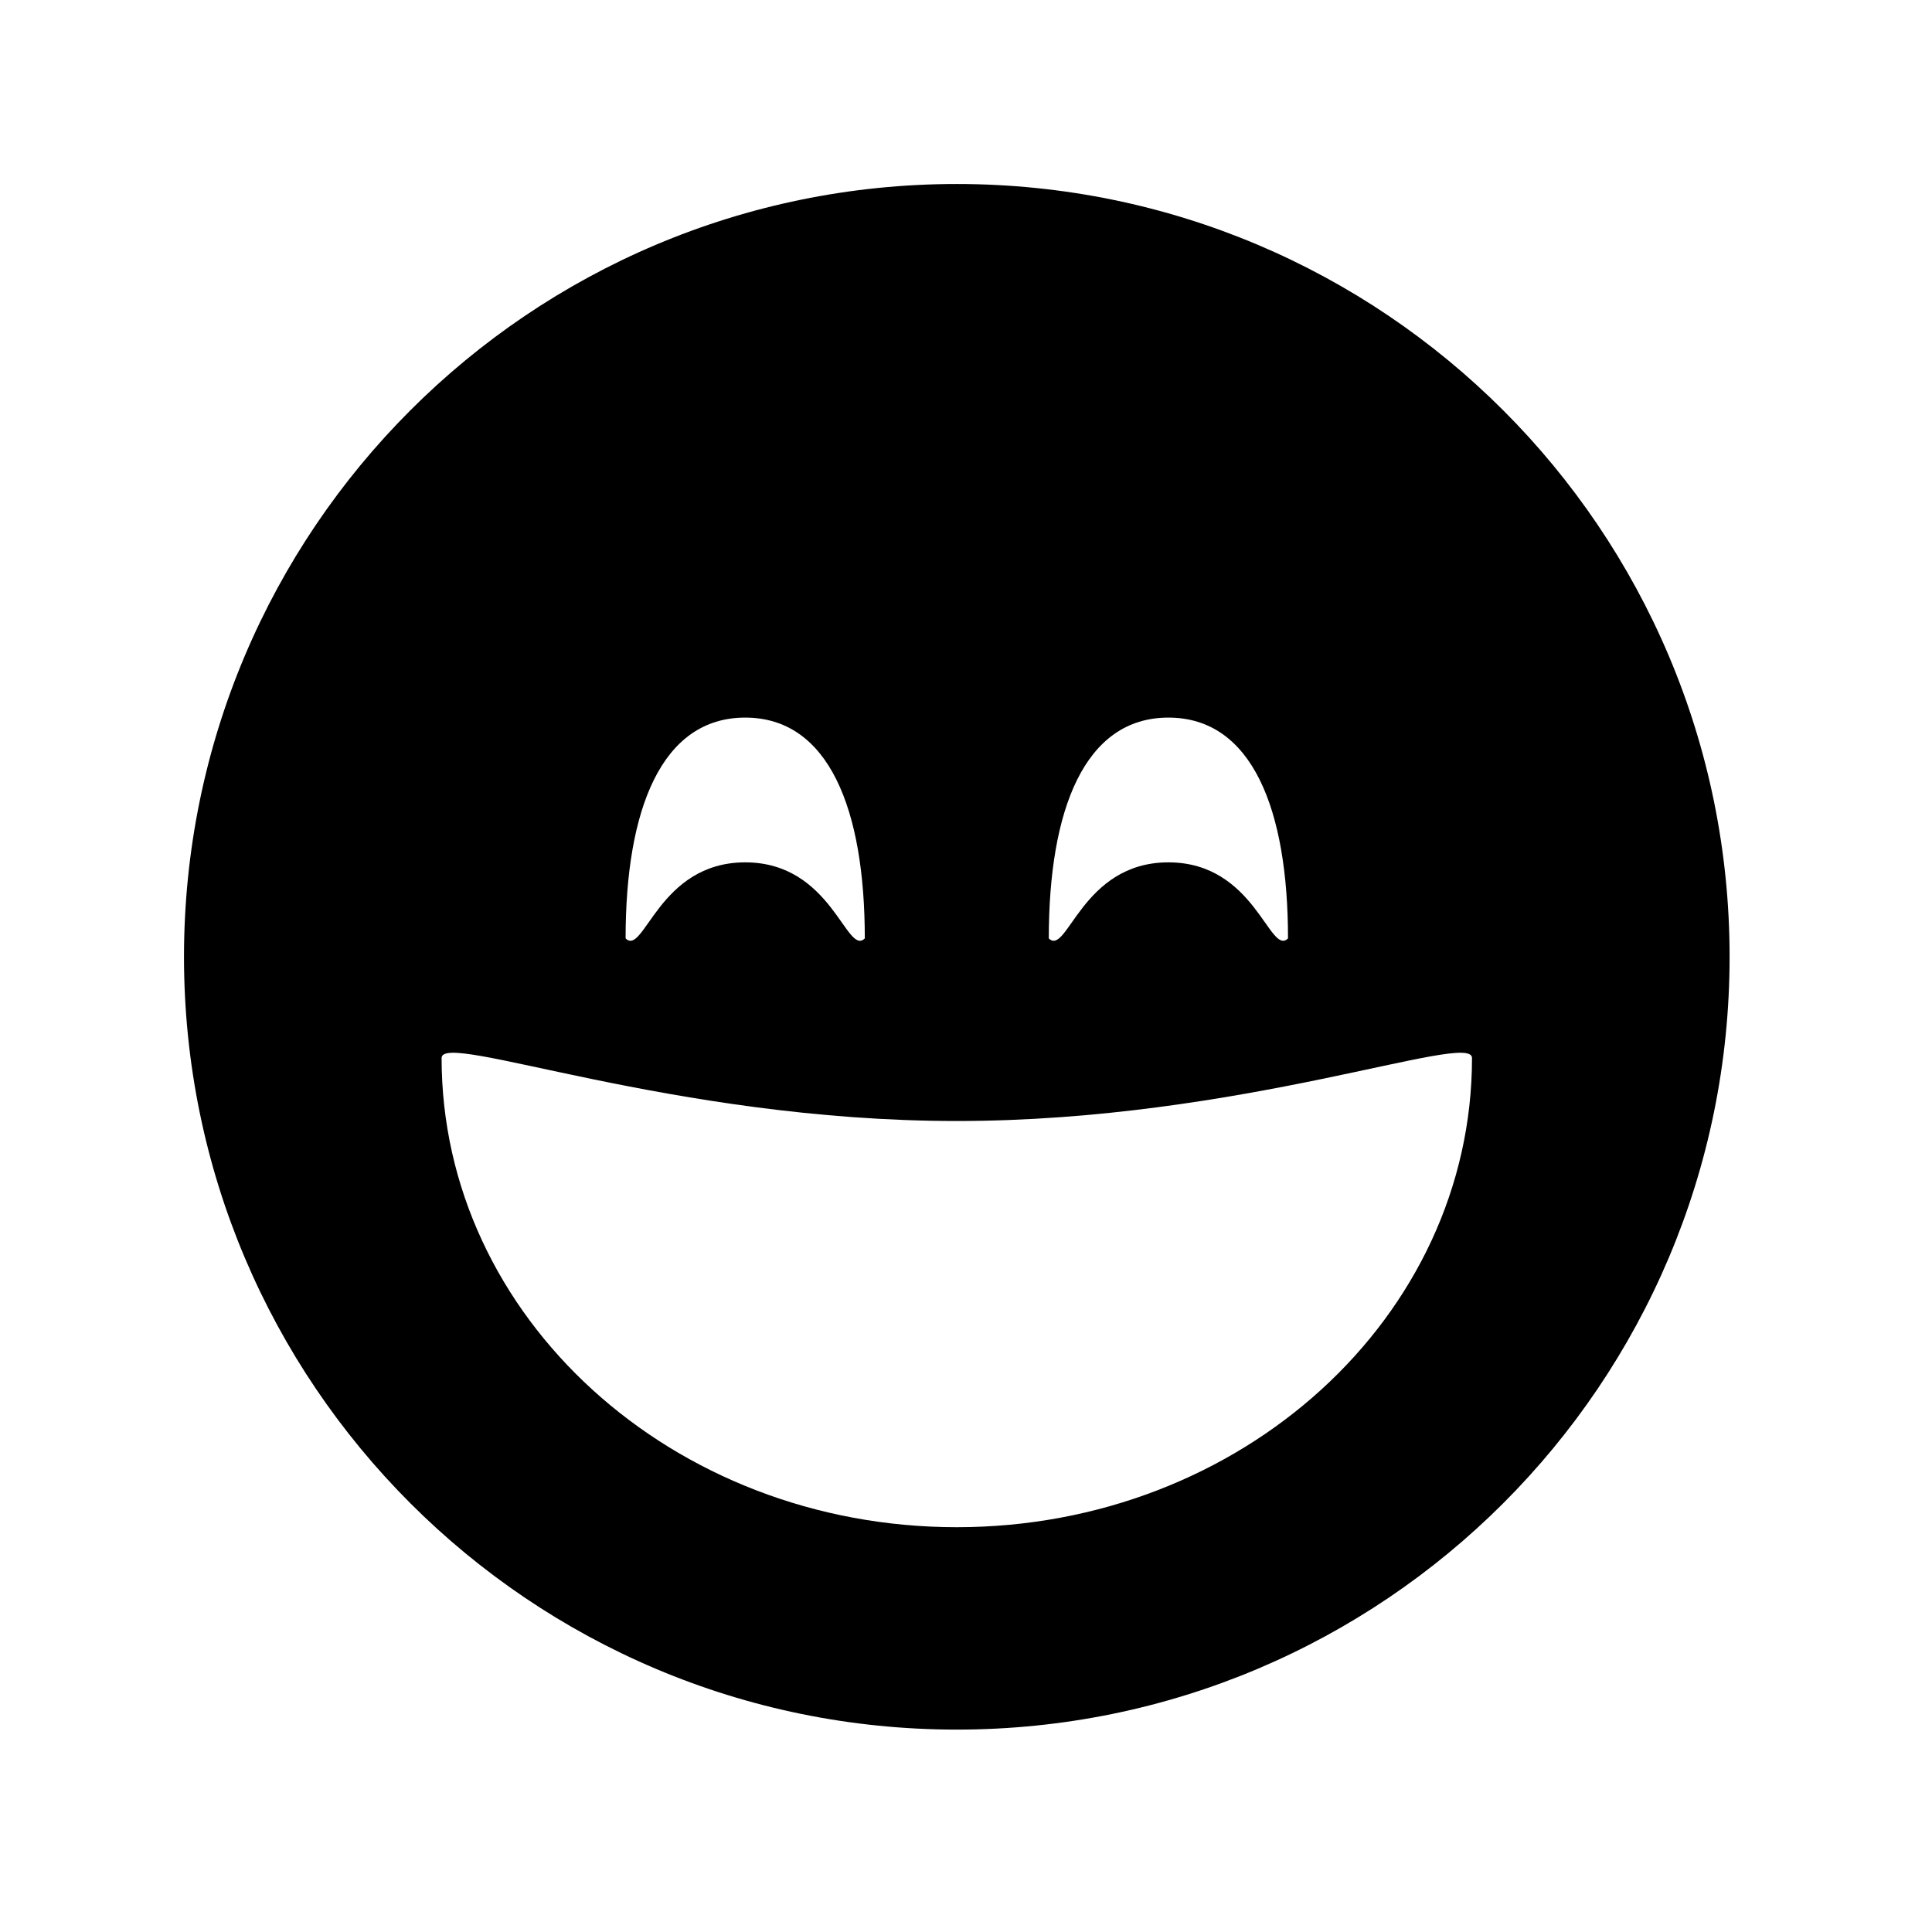
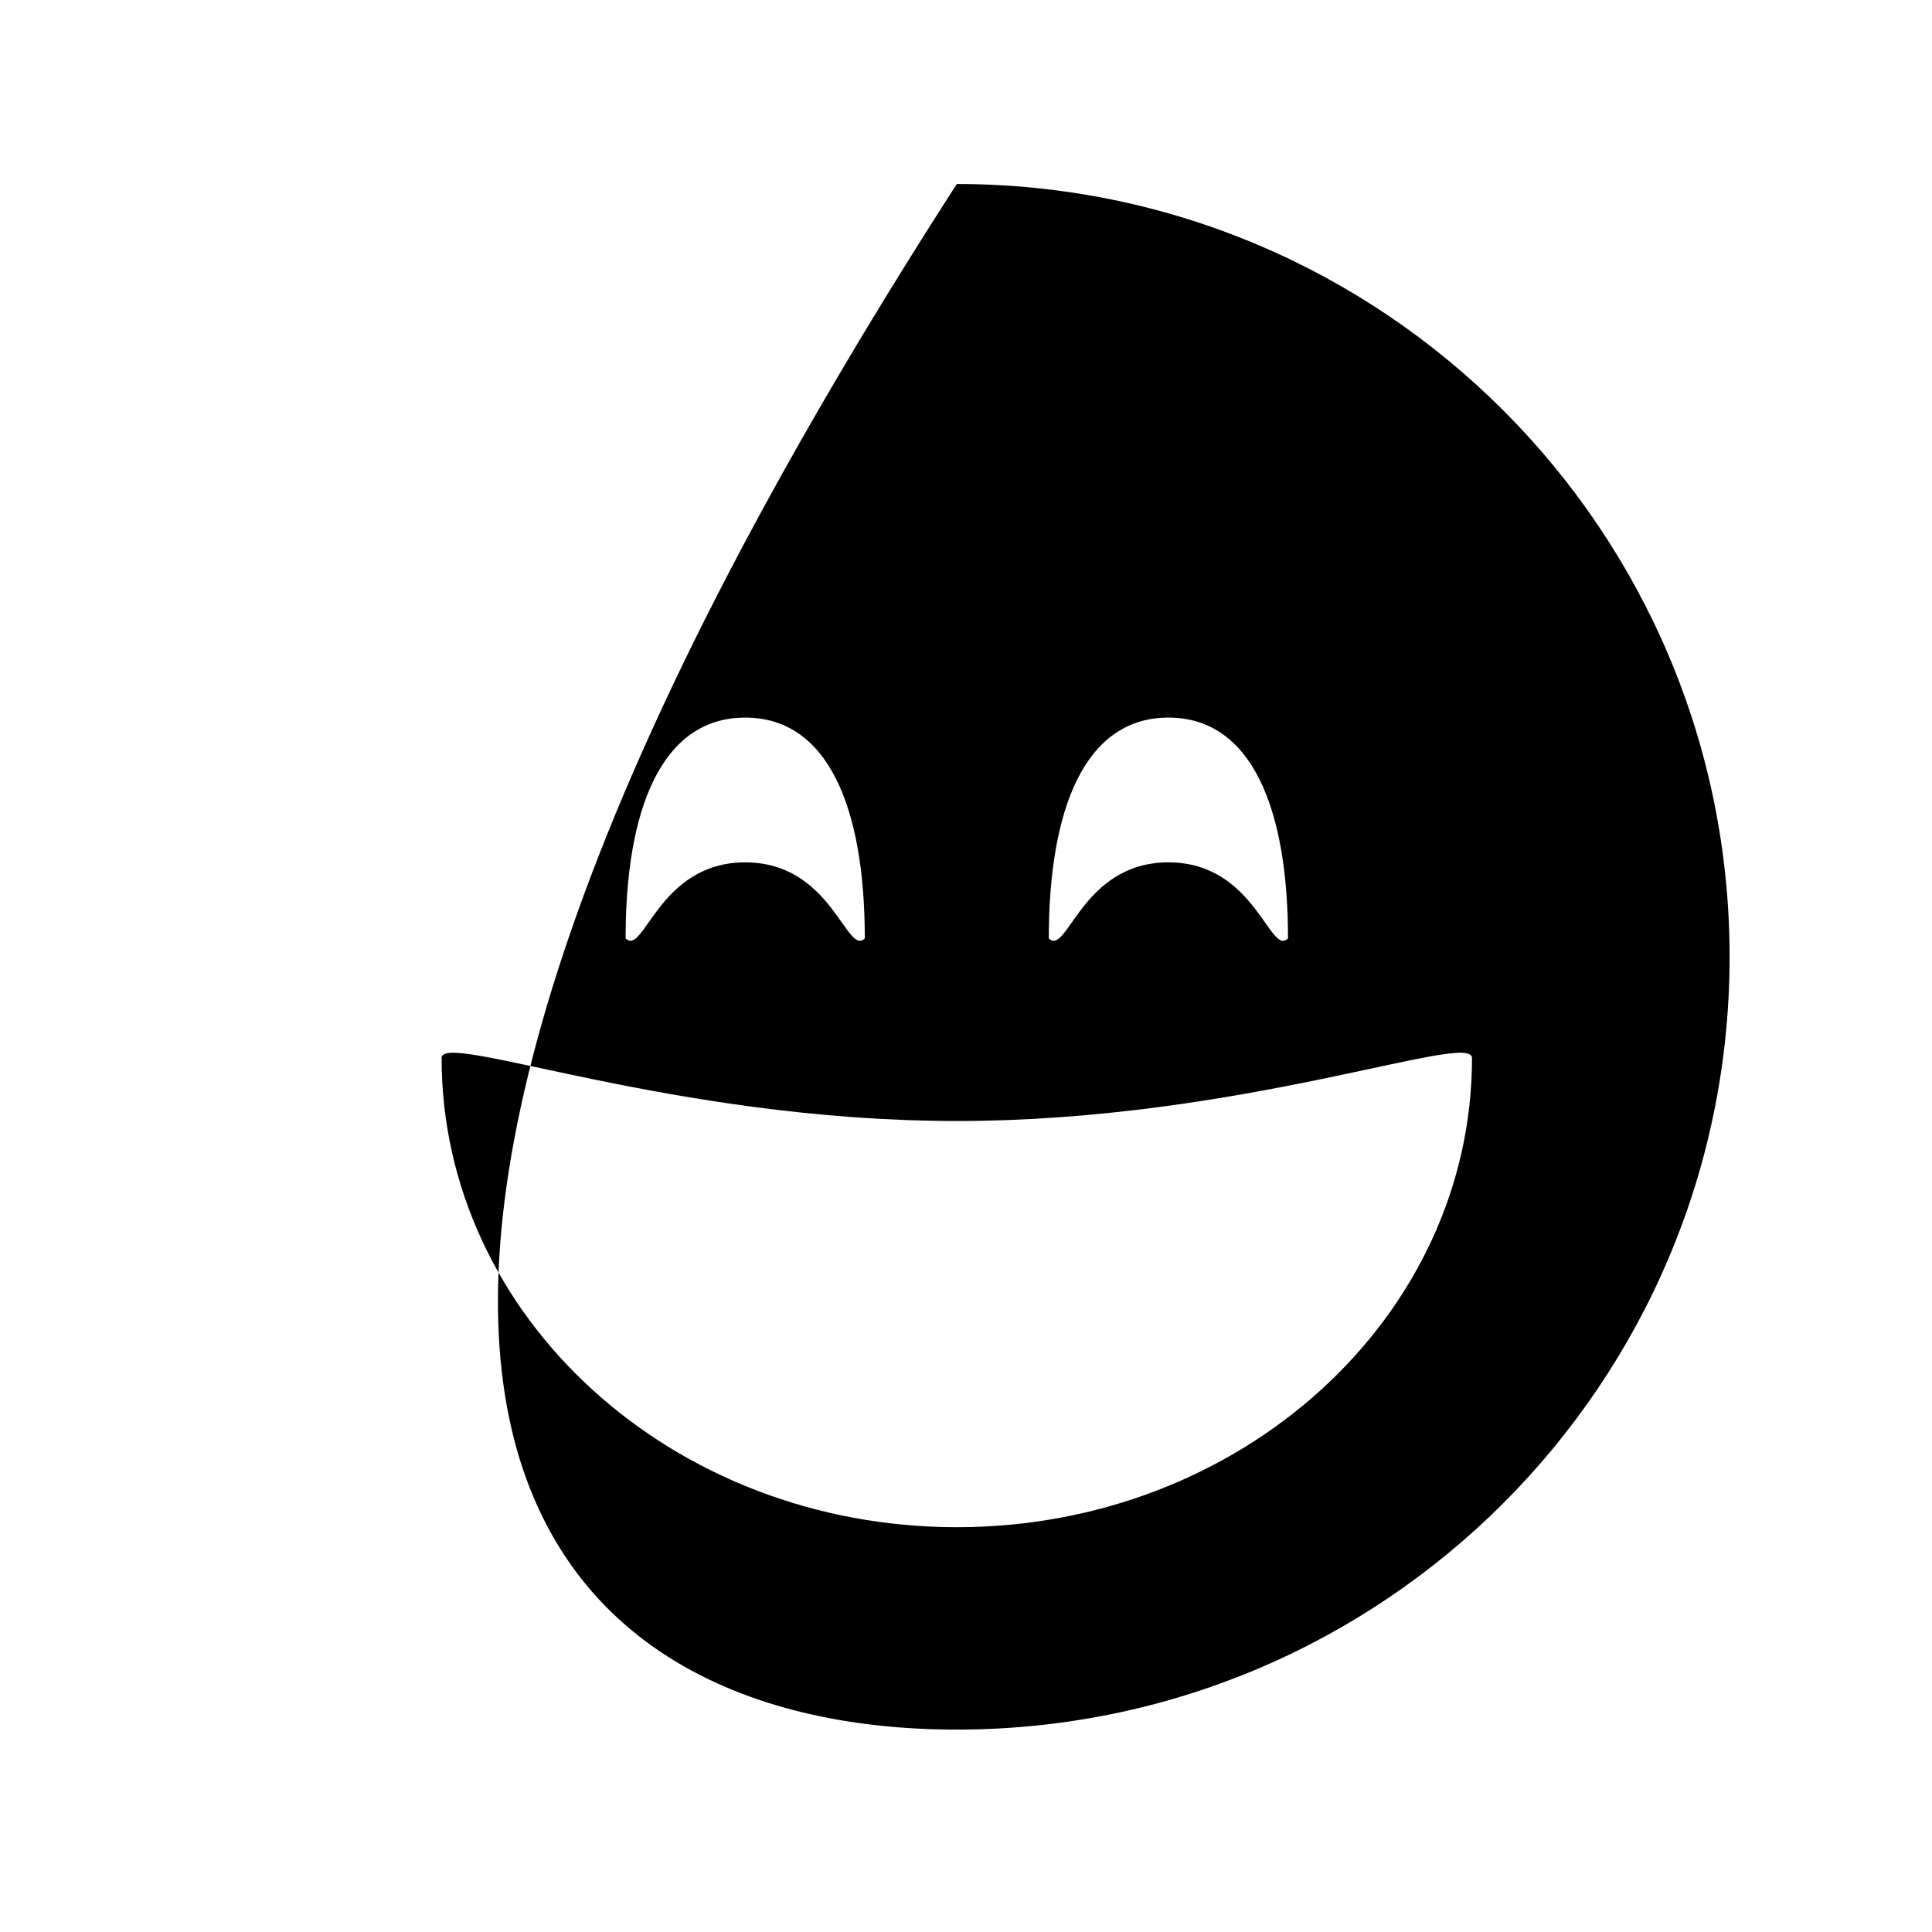
<svg xmlns="http://www.w3.org/2000/svg" height="105px" version="1.1" viewBox="0 0 105 105" width="105px">
  <title />
  <defs />
  <g fill="none" fill-rule="evenodd" id="Imoticon" stroke="none" stroke-width="1">
-     <path d="M52,94 C75.196,94 94,75.196 94,52 C94,28.804 75.196,10 52,10 C28.804,10 10,28.804 10,52 C10,75.196 28.804,94 52,94 Z M40.5,46.867 C45.222,46.867 46,52 47,51 C47,44 45.058,39 40.5,39 C35.942,39 34,44 34,51 C35,52 35.778,46.867 40.5,46.867 Z M63.5,46.867 C68.222,46.867 69,52 70,51 C70,44 68.058,39 63.5,39 C58.942,39 57,44 57,51 C58,52 58.778,46.867 63.5,46.867 Z M52,83 C67.464,83 80,71.583 80,57.5 C80,56 67.464,60.924 52,60.924 C36.536,60.924 24,56 24,57.5 C24,71.583 36.536,83 52,83 Z M52,83" fill="#000000" id="imoticon_1" />
+     <path d="M52,94 C75.196,94 94,75.196 94,52 C94,28.804 75.196,10 52,10 C10,75.196 28.804,94 52,94 Z M40.5,46.867 C45.222,46.867 46,52 47,51 C47,44 45.058,39 40.5,39 C35.942,39 34,44 34,51 C35,52 35.778,46.867 40.5,46.867 Z M63.5,46.867 C68.222,46.867 69,52 70,51 C70,44 68.058,39 63.5,39 C58.942,39 57,44 57,51 C58,52 58.778,46.867 63.5,46.867 Z M52,83 C67.464,83 80,71.583 80,57.5 C80,56 67.464,60.924 52,60.924 C36.536,60.924 24,56 24,57.5 C24,71.583 36.536,83 52,83 Z M52,83" fill="#000000" id="imoticon_1" />
  </g>
</svg>